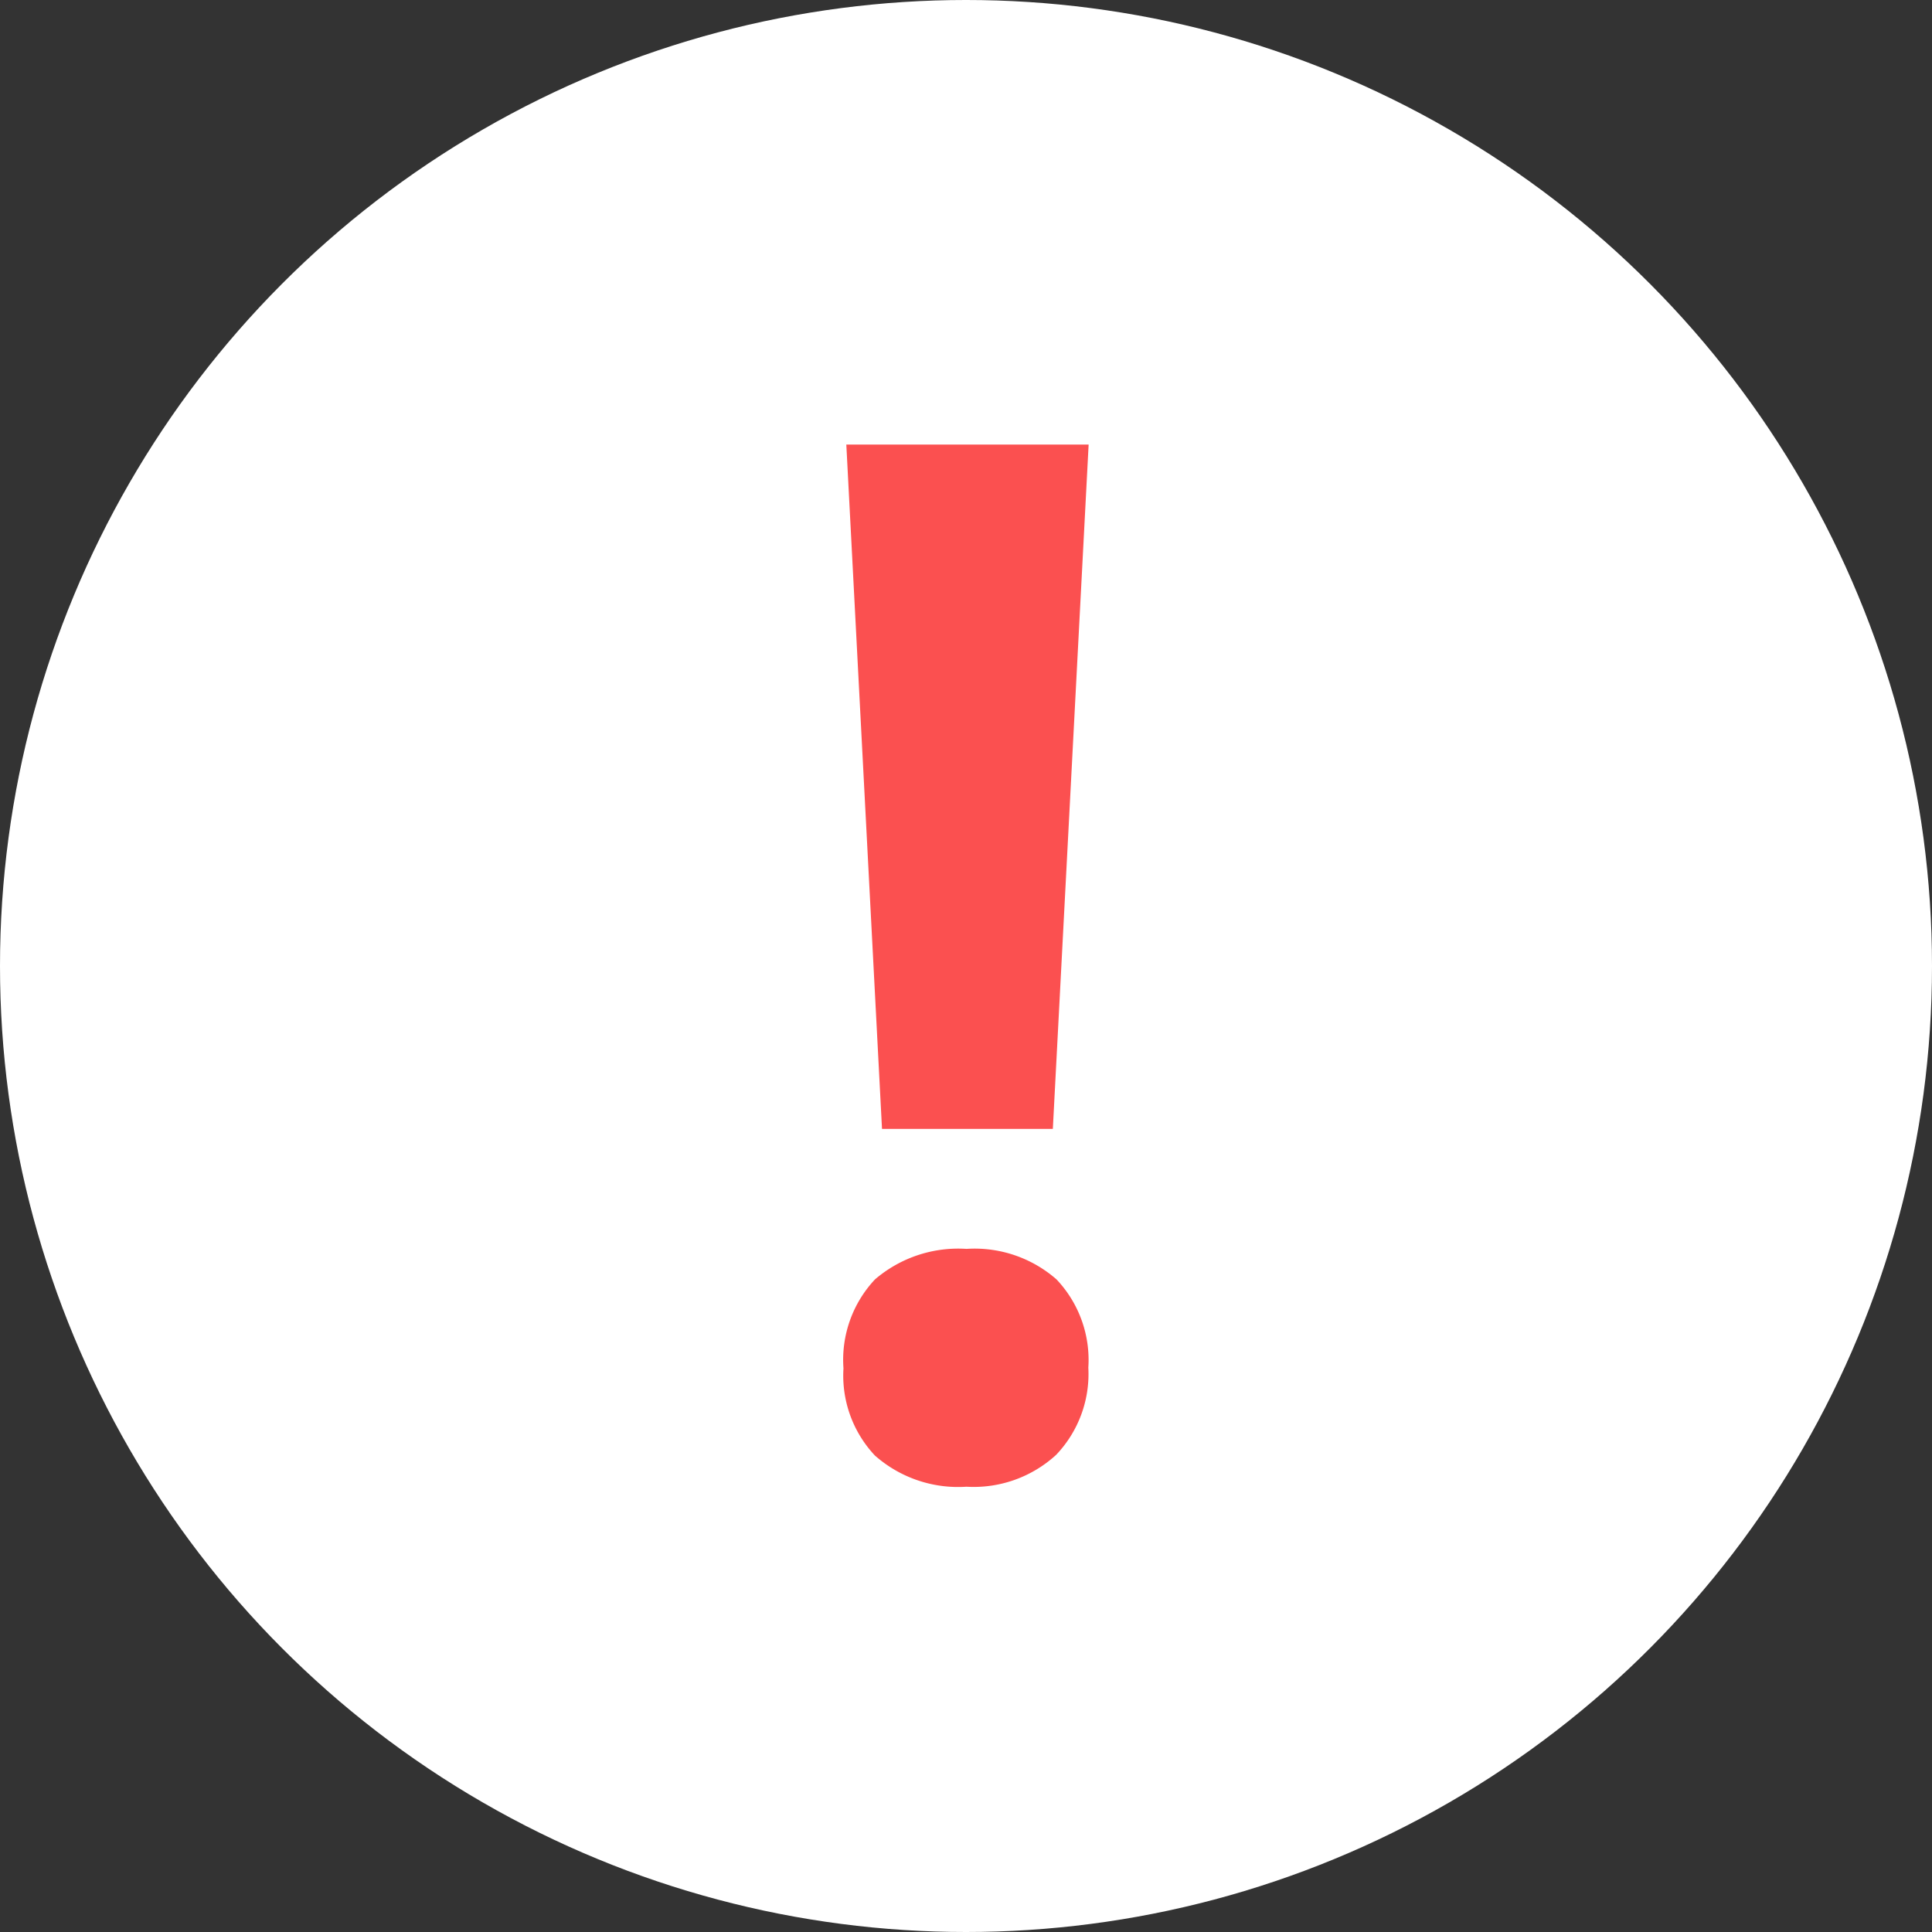
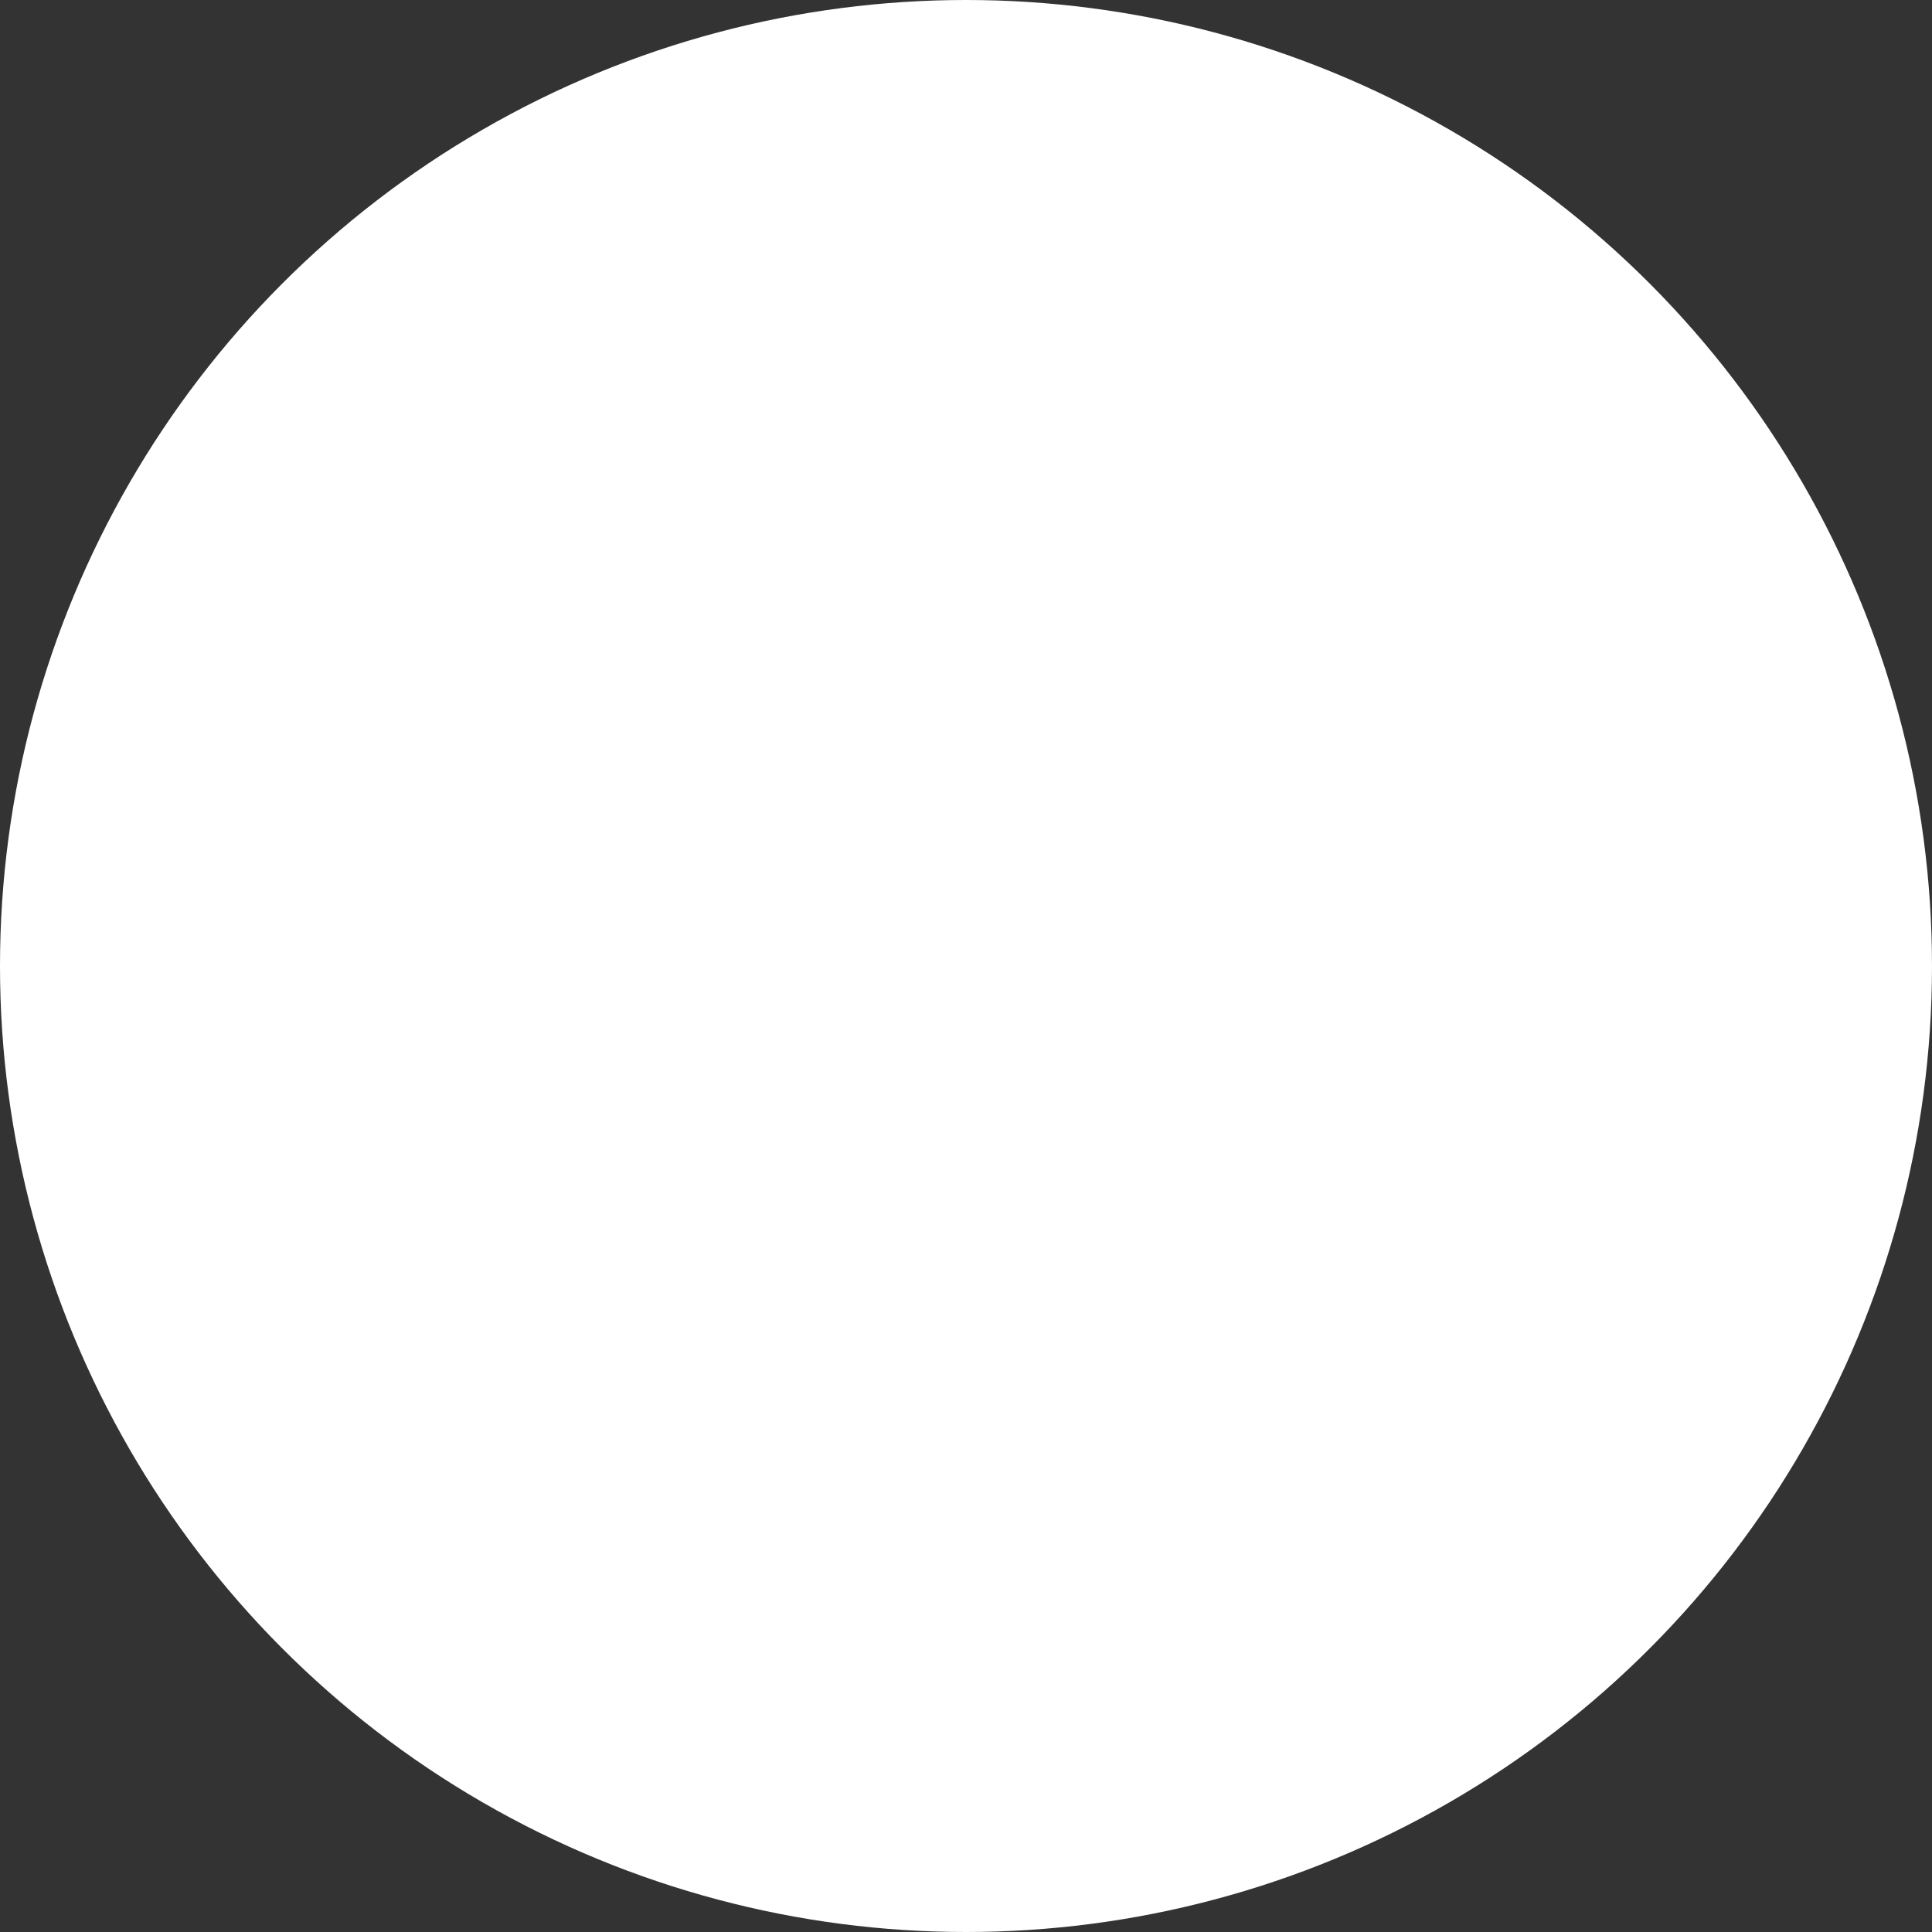
<svg xmlns="http://www.w3.org/2000/svg" width="19" height="19" viewBox="0 0 19 19">
  <rect x="0" y="0" width="19" height="19" fill="#333333" stroke="none" />
  <g id="Group_472" data-name="Group 472" transform="translate(-1202 -782)">
    <circle id="Ellipse_6565" data-name="Ellipse 6565" cx="9.5" cy="9.5" r="9.5" transform="translate(1202 782)" fill="#fff" />
-     <path id="Path_11423" data-name="Path 11423" d="M2.916-3.978H1.236l-.351-6.73H3.268ZM.857-1.623a1.155,1.155,0,0,1,.31-.875,1.257,1.257,0,0,1,.9-.3,1.221,1.221,0,0,1,.885.3,1.152,1.152,0,0,1,.313.868,1.152,1.152,0,0,1-.317.858,1.2,1.2,0,0,1-.882.313,1.235,1.235,0,0,1-.9-.307A1.147,1.147,0,0,1,.857-1.623Z" transform="translate(1209.438 797.08)" fill="#fb5050" stroke="rgba(0,0,0,0)" stroke-width="1" />
  </g>
</svg>